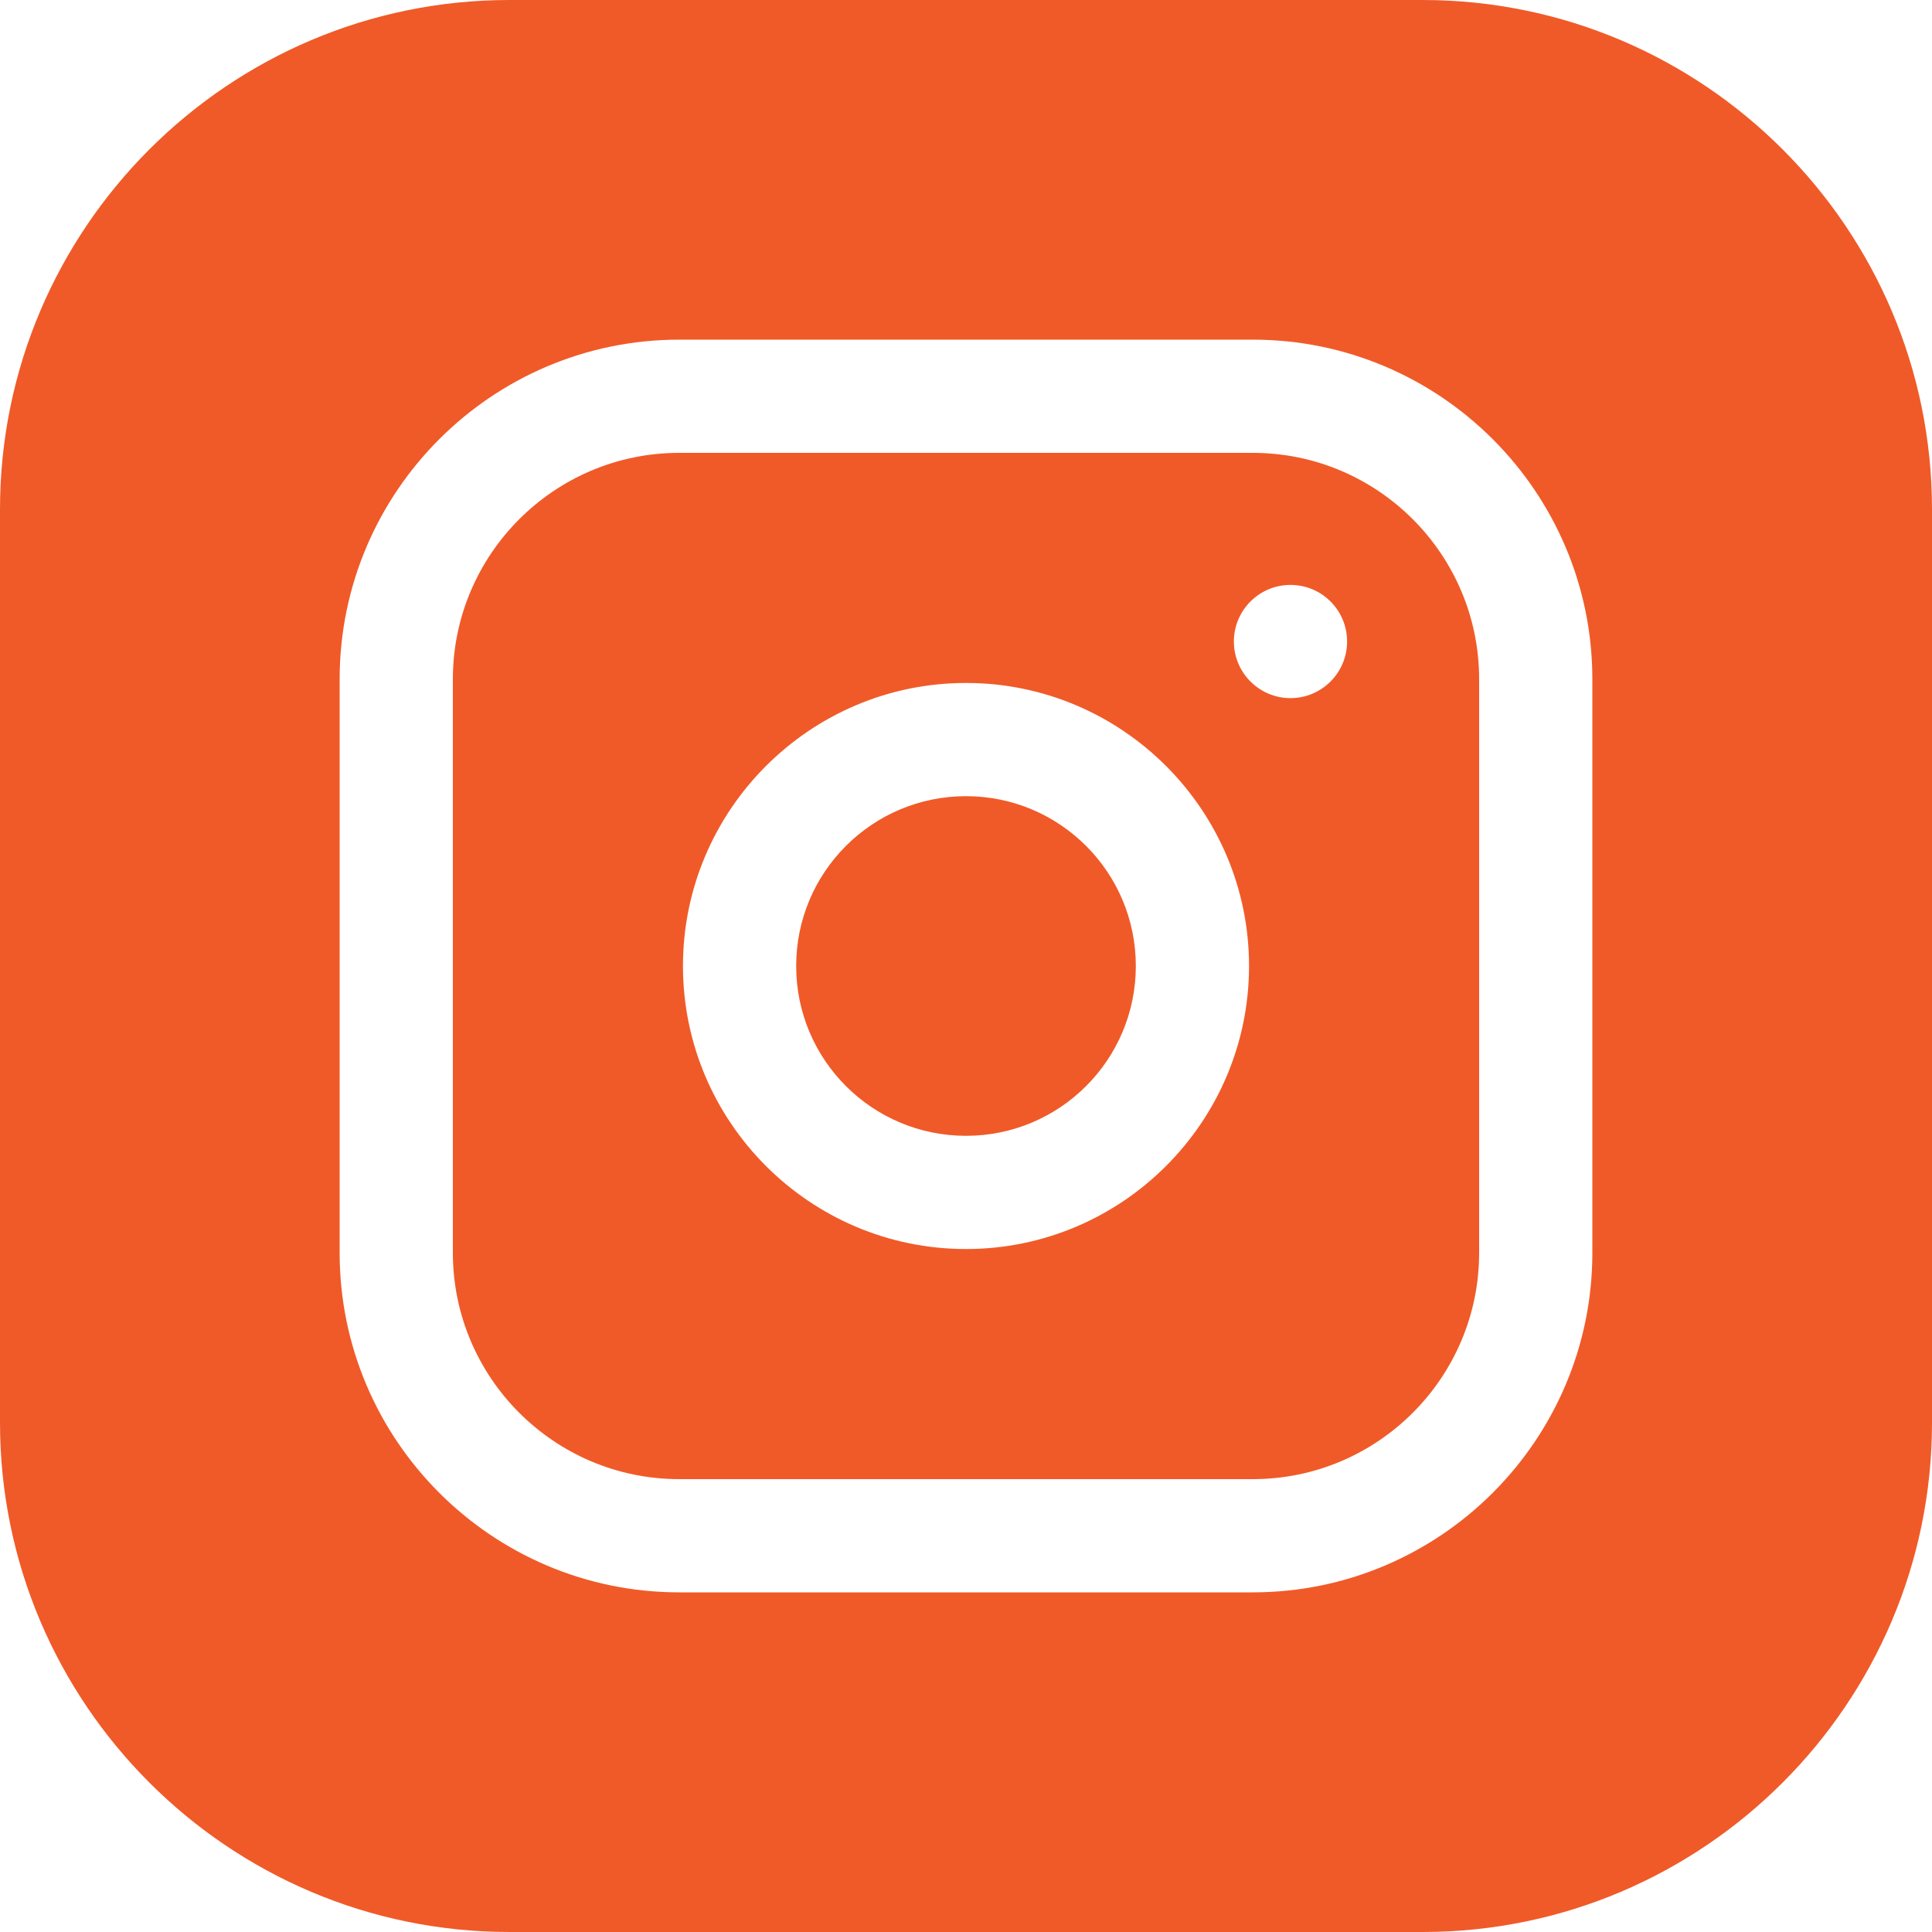
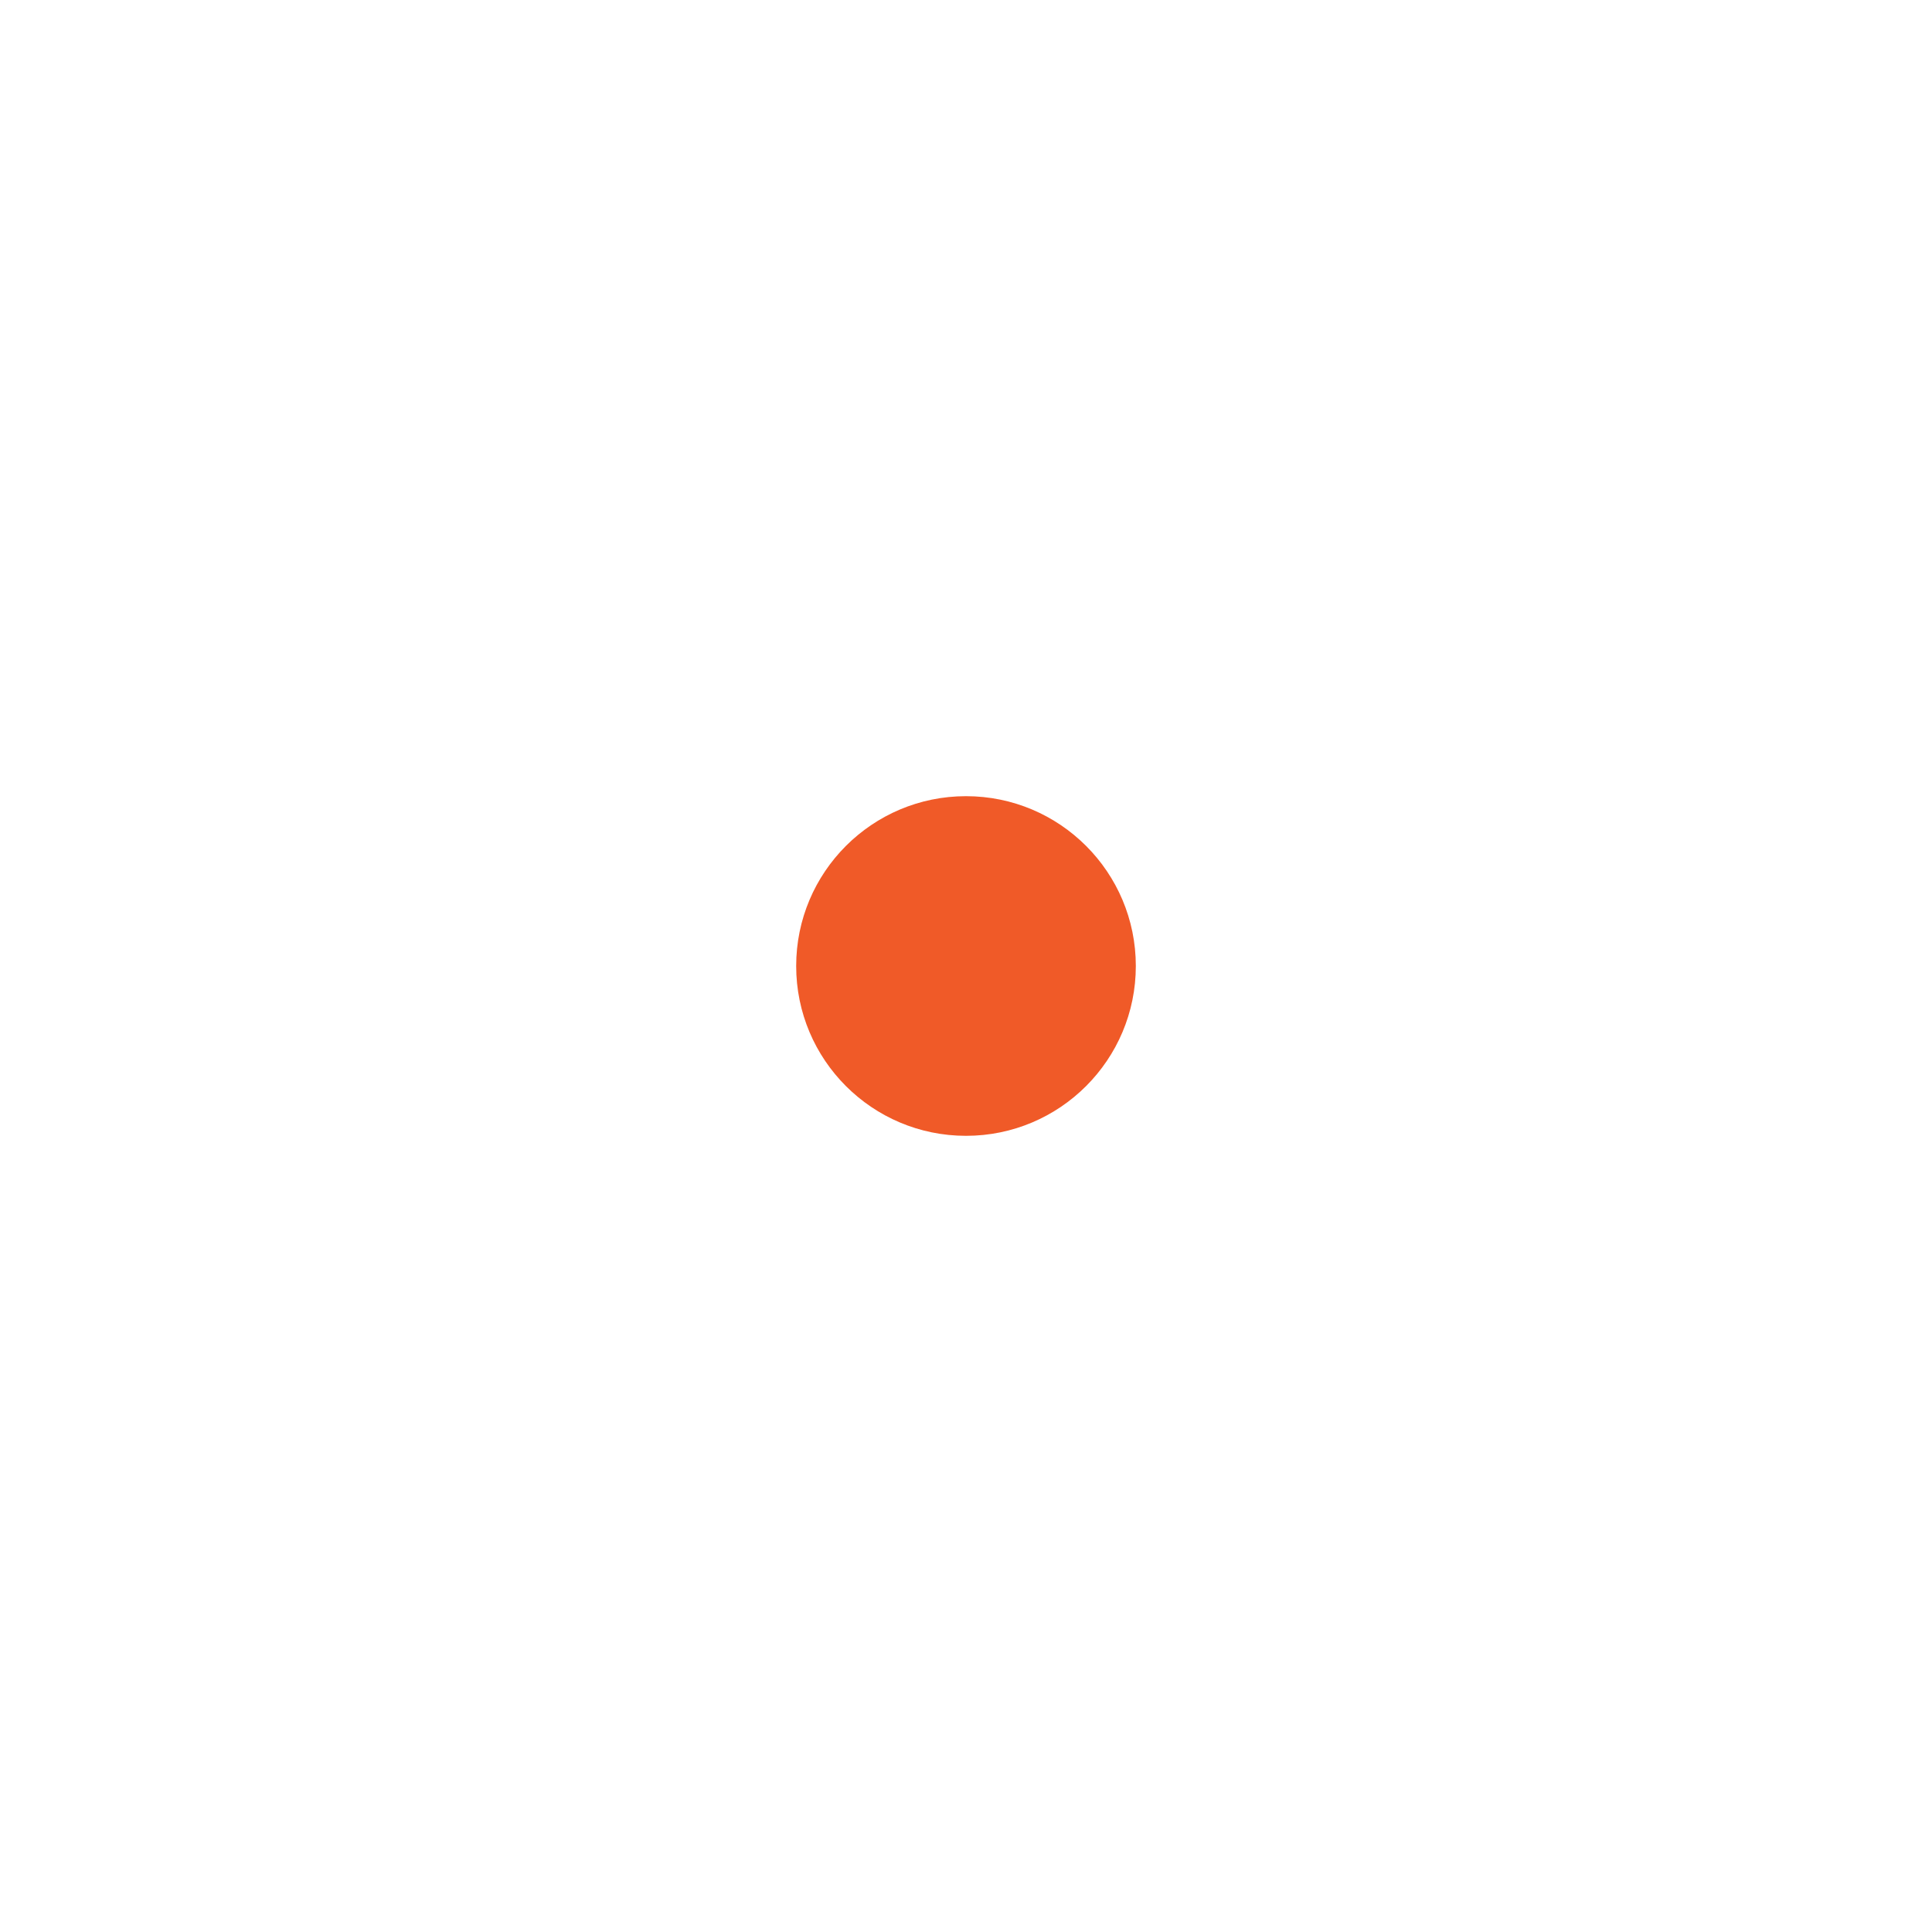
<svg xmlns="http://www.w3.org/2000/svg" width="20" height="20" viewBox="0 0 20 20" fill="none">
  <path d="M11.758 10C11.758 10.971 10.971 11.758 10 11.758C9.029 11.758 8.242 10.971 8.242 10C8.242 9.029 9.029 8.242 10 8.242C10.971 8.242 11.758 9.029 11.758 10Z" fill="#F05A28" />
-   <path d="M12.969 4.688H7.031C5.739 4.688 4.688 5.739 4.688 7.031V12.969C4.688 14.261 5.739 15.312 7.031 15.312H12.969C14.261 15.312 15.312 14.261 15.312 12.969V7.031C15.312 5.739 14.261 4.688 12.969 4.688ZM10 12.93C8.385 12.93 7.07 11.615 7.07 10C7.07 8.385 8.385 7.07 10 7.07C11.615 7.07 12.93 8.385 12.93 10C12.93 11.615 11.615 12.93 10 12.93ZM13.359 7.227C13.036 7.227 12.773 6.964 12.773 6.641C12.773 6.317 13.036 6.055 13.359 6.055C13.683 6.055 13.945 6.317 13.945 6.641C13.945 6.964 13.683 7.227 13.359 7.227Z" fill="#F05A28" />
-   <path d="M14.727 0H5.273C2.366 0 0 2.366 0 5.273V14.727C0 17.634 2.366 20 5.273 20H14.727C17.634 20 20 17.634 20 14.727V5.273C20 2.366 17.634 0 14.727 0ZM16.484 12.969C16.484 14.907 14.907 16.484 12.969 16.484H7.031C5.093 16.484 3.516 14.907 3.516 12.969V7.031C3.516 5.093 5.093 3.516 7.031 3.516H12.969C14.907 3.516 16.484 5.093 16.484 7.031V12.969Z" fill="#F05A28" />
</svg>